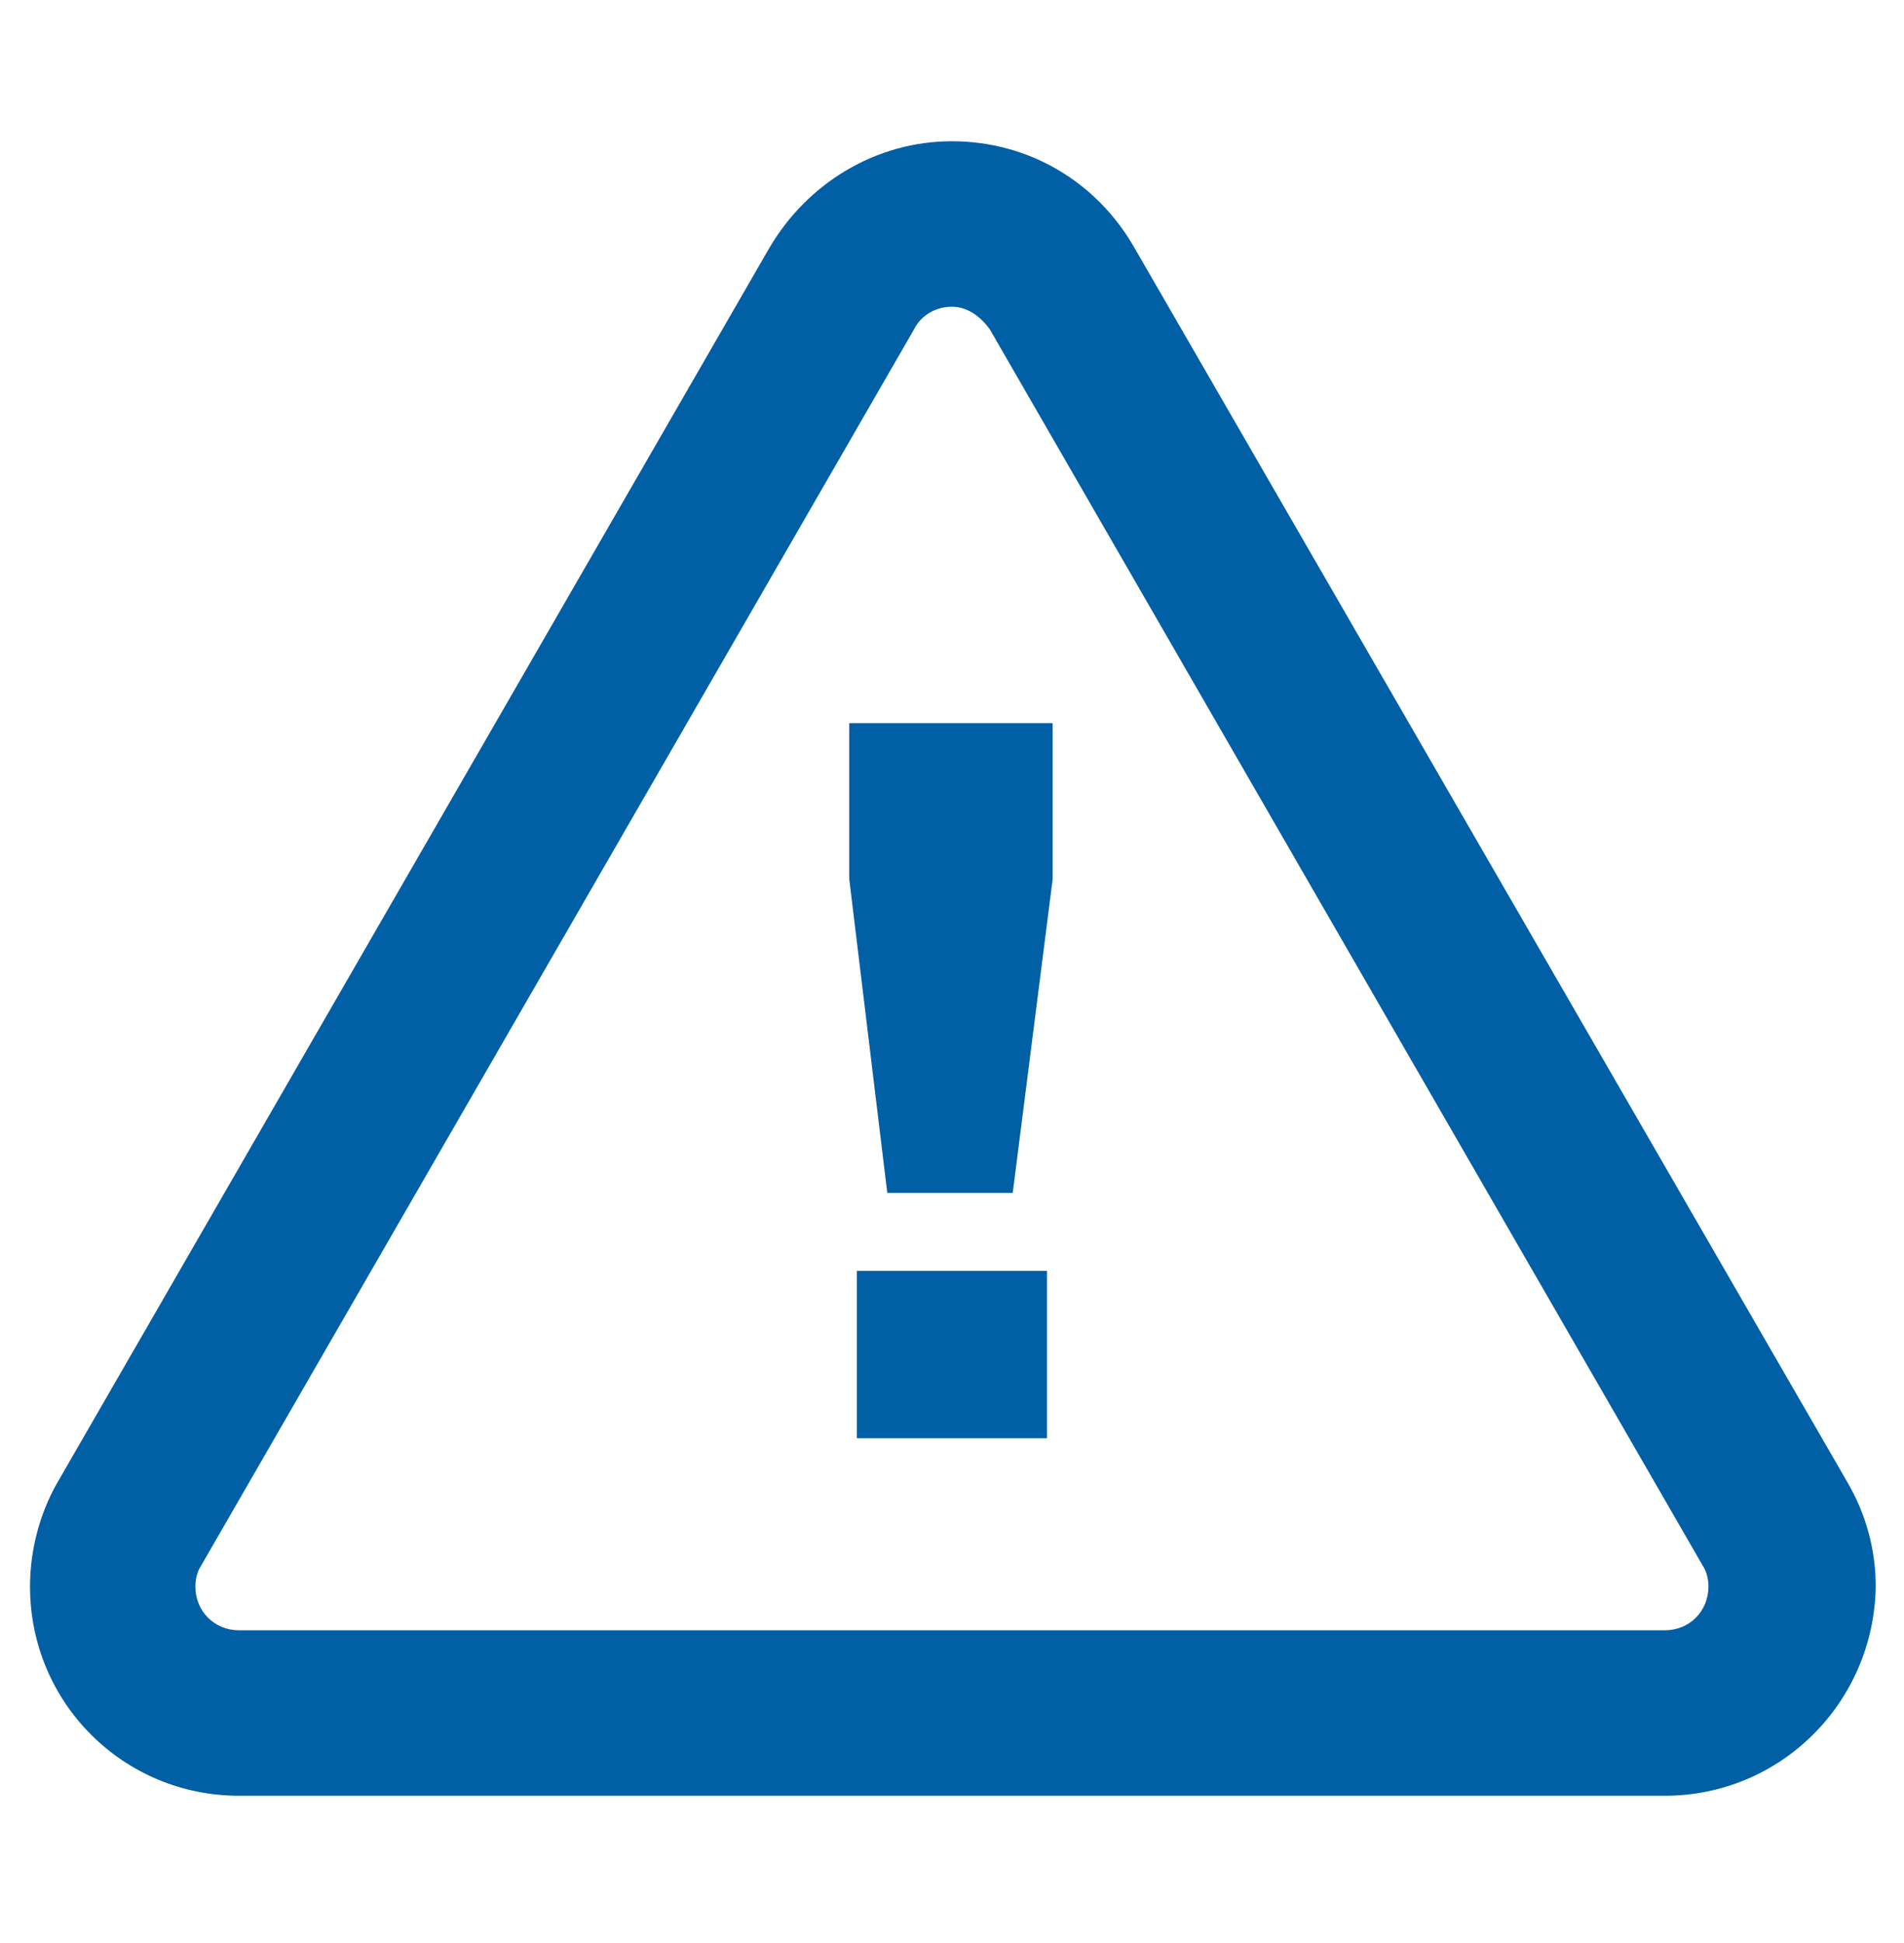
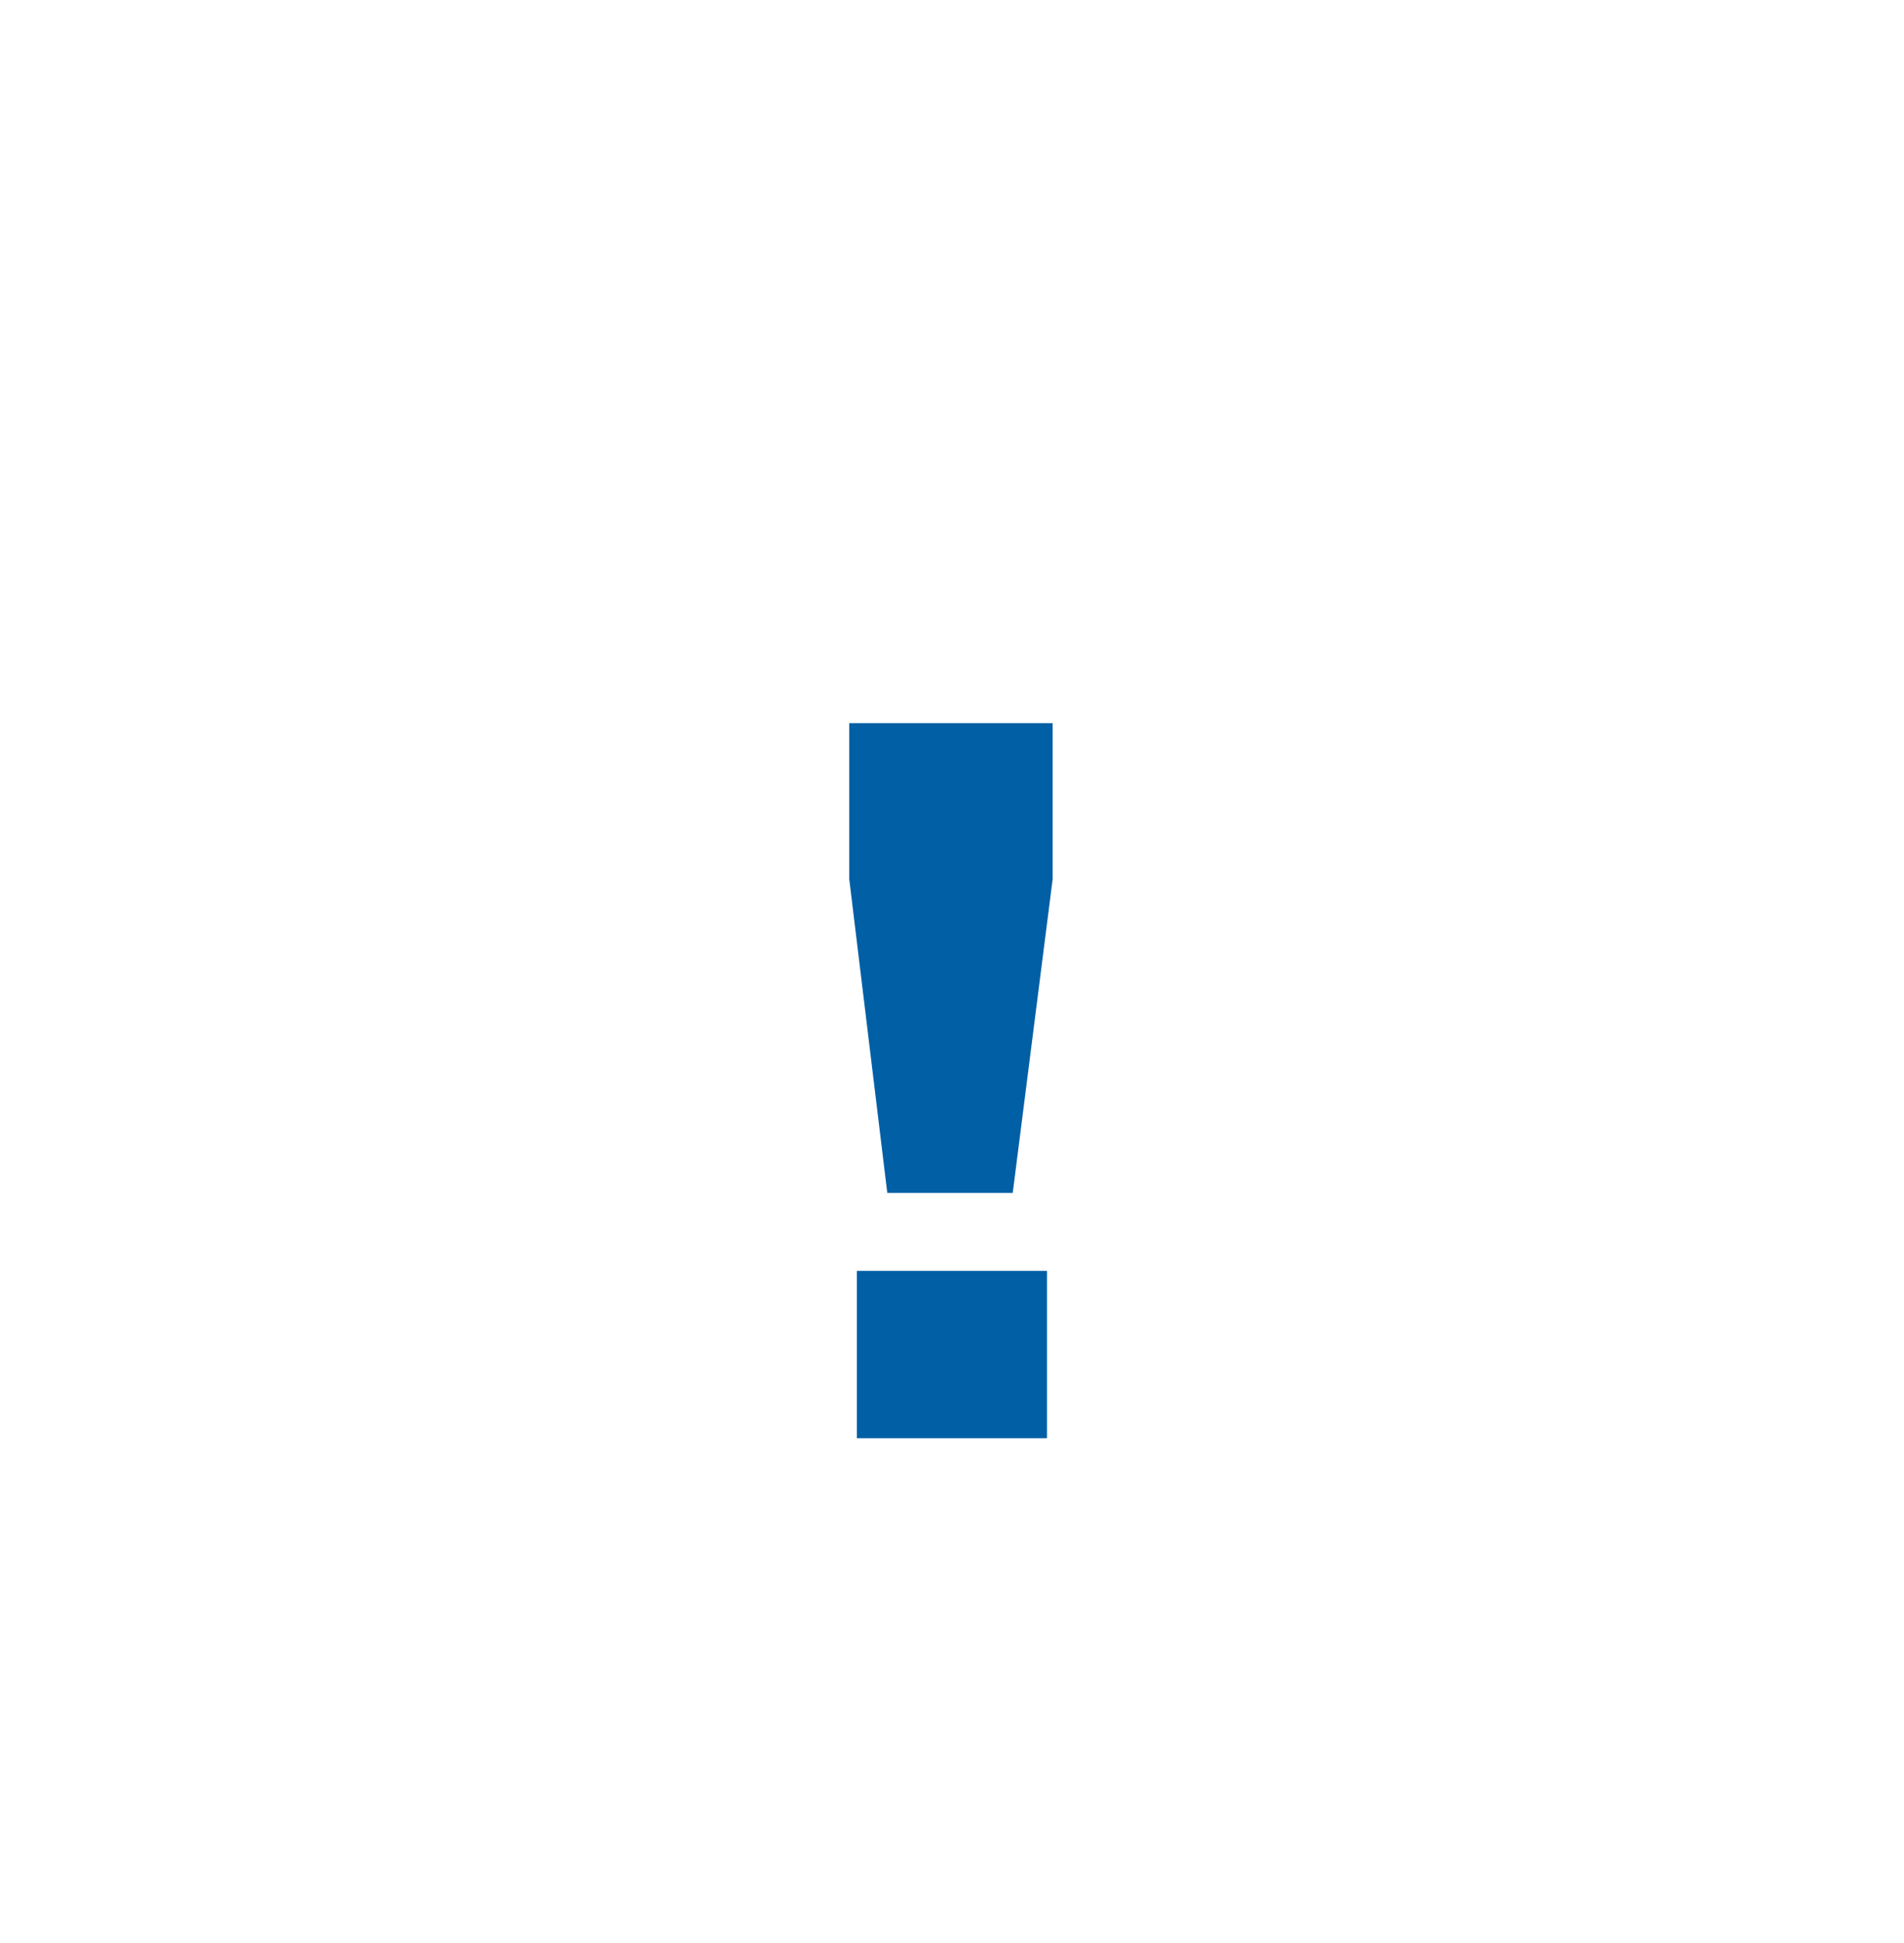
<svg xmlns="http://www.w3.org/2000/svg" version="1.1" id="Layer_1" x="0px" y="0px" width="115.667px" height="118px" viewBox="0 0 115.667 118" enable-background="new 0 0 115.667 118" xml:space="preserve">
  <g id="Layer_1_1_">
    <g>
-       <path fill="#005FA5" d="M101.132,109.04H14.526c-7.043,0-12.702-5.658-12.702-12.702c0-2.194,0.578-4.388,1.617-6.236    l43.303-75.058c2.31-3.926,6.467-6.467,11.086-6.467c4.618,0,8.775,2.425,11.085,6.467l43.303,74.942    c1.155,1.964,1.732,4.157,1.732,6.352C113.834,103.382,108.175,109.04,101.132,109.04z M57.83,18.624    c-0.924,0-1.848,0.462-2.31,1.386L12.217,95.068c-0.231,0.345-0.347,0.808-0.347,1.27c0,1.501,1.155,2.656,2.656,2.656h86.606    c1.5,0,2.655-1.155,2.655-2.656c0-0.462-0.115-0.925-0.347-1.27L60.138,20.01C59.561,19.201,58.753,18.624,57.83,18.624z" />
      <path fill="#005FA5" d="M51.593,43.913h12.355v9.468l-2.425,19.054h-7.621l-2.31-19.054V43.913z M52.056,77.168h11.547v10.163    H52.056V77.168z" />
    </g>
  </g>
</svg>